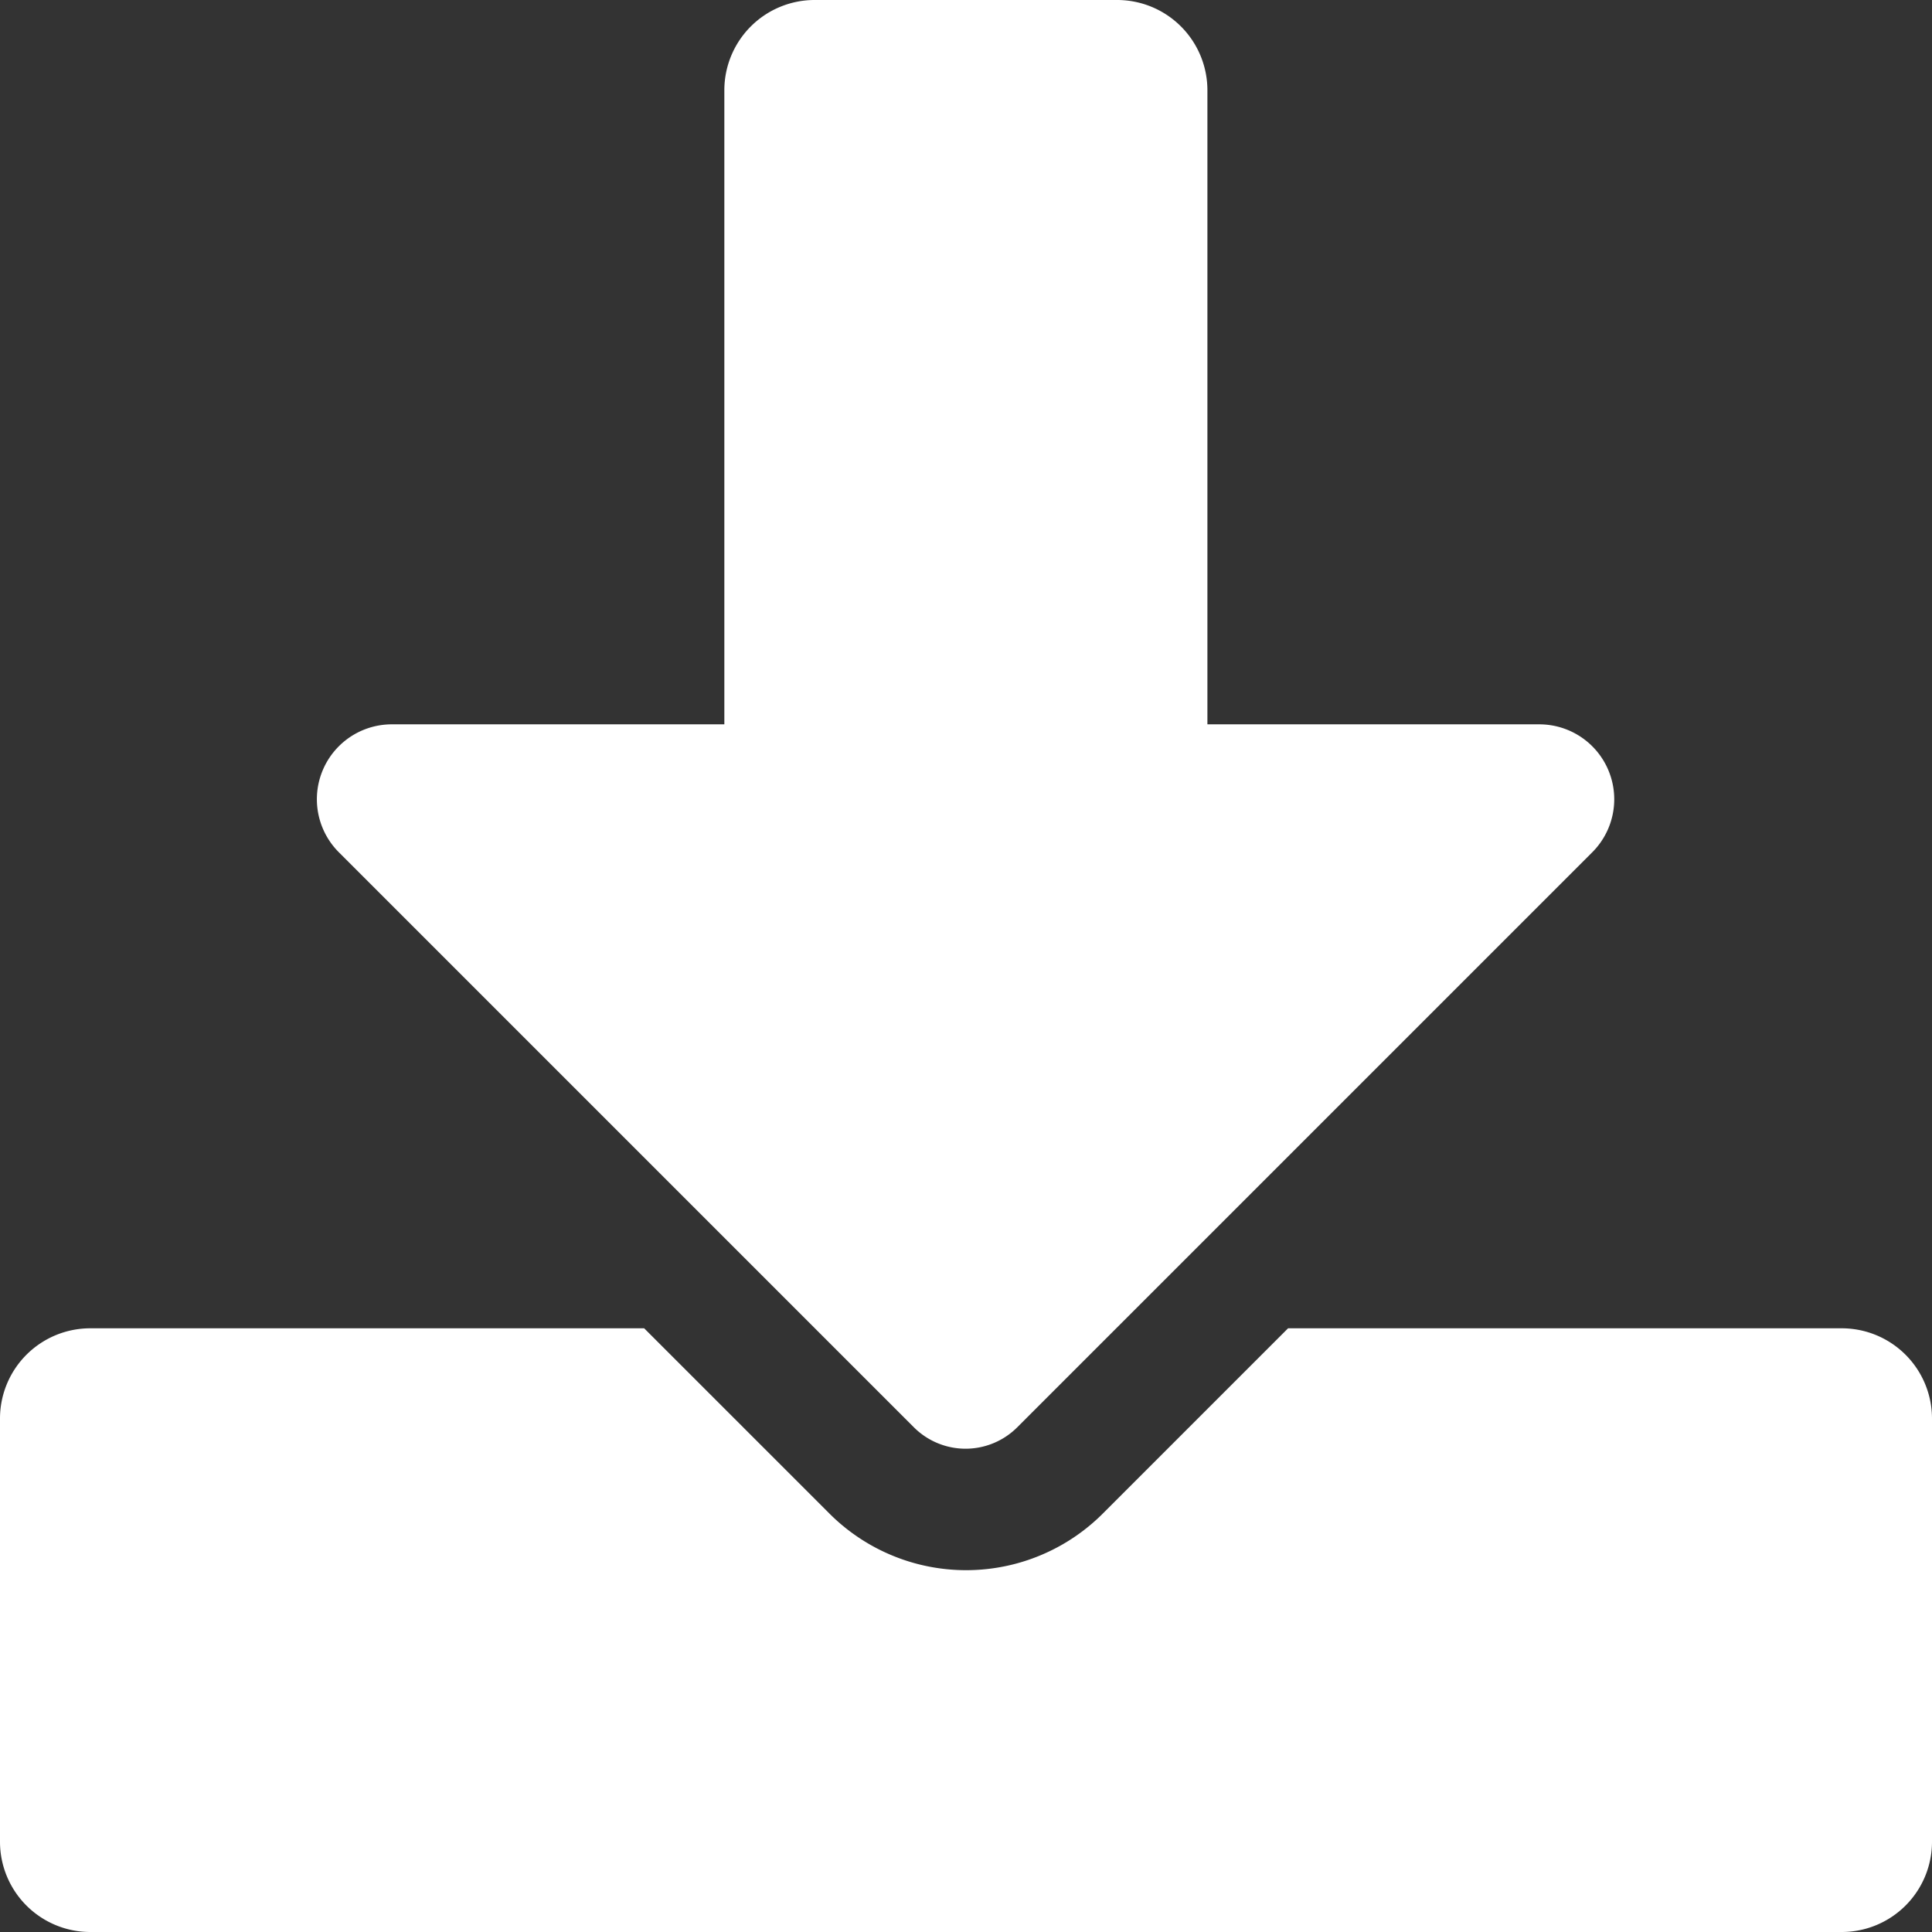
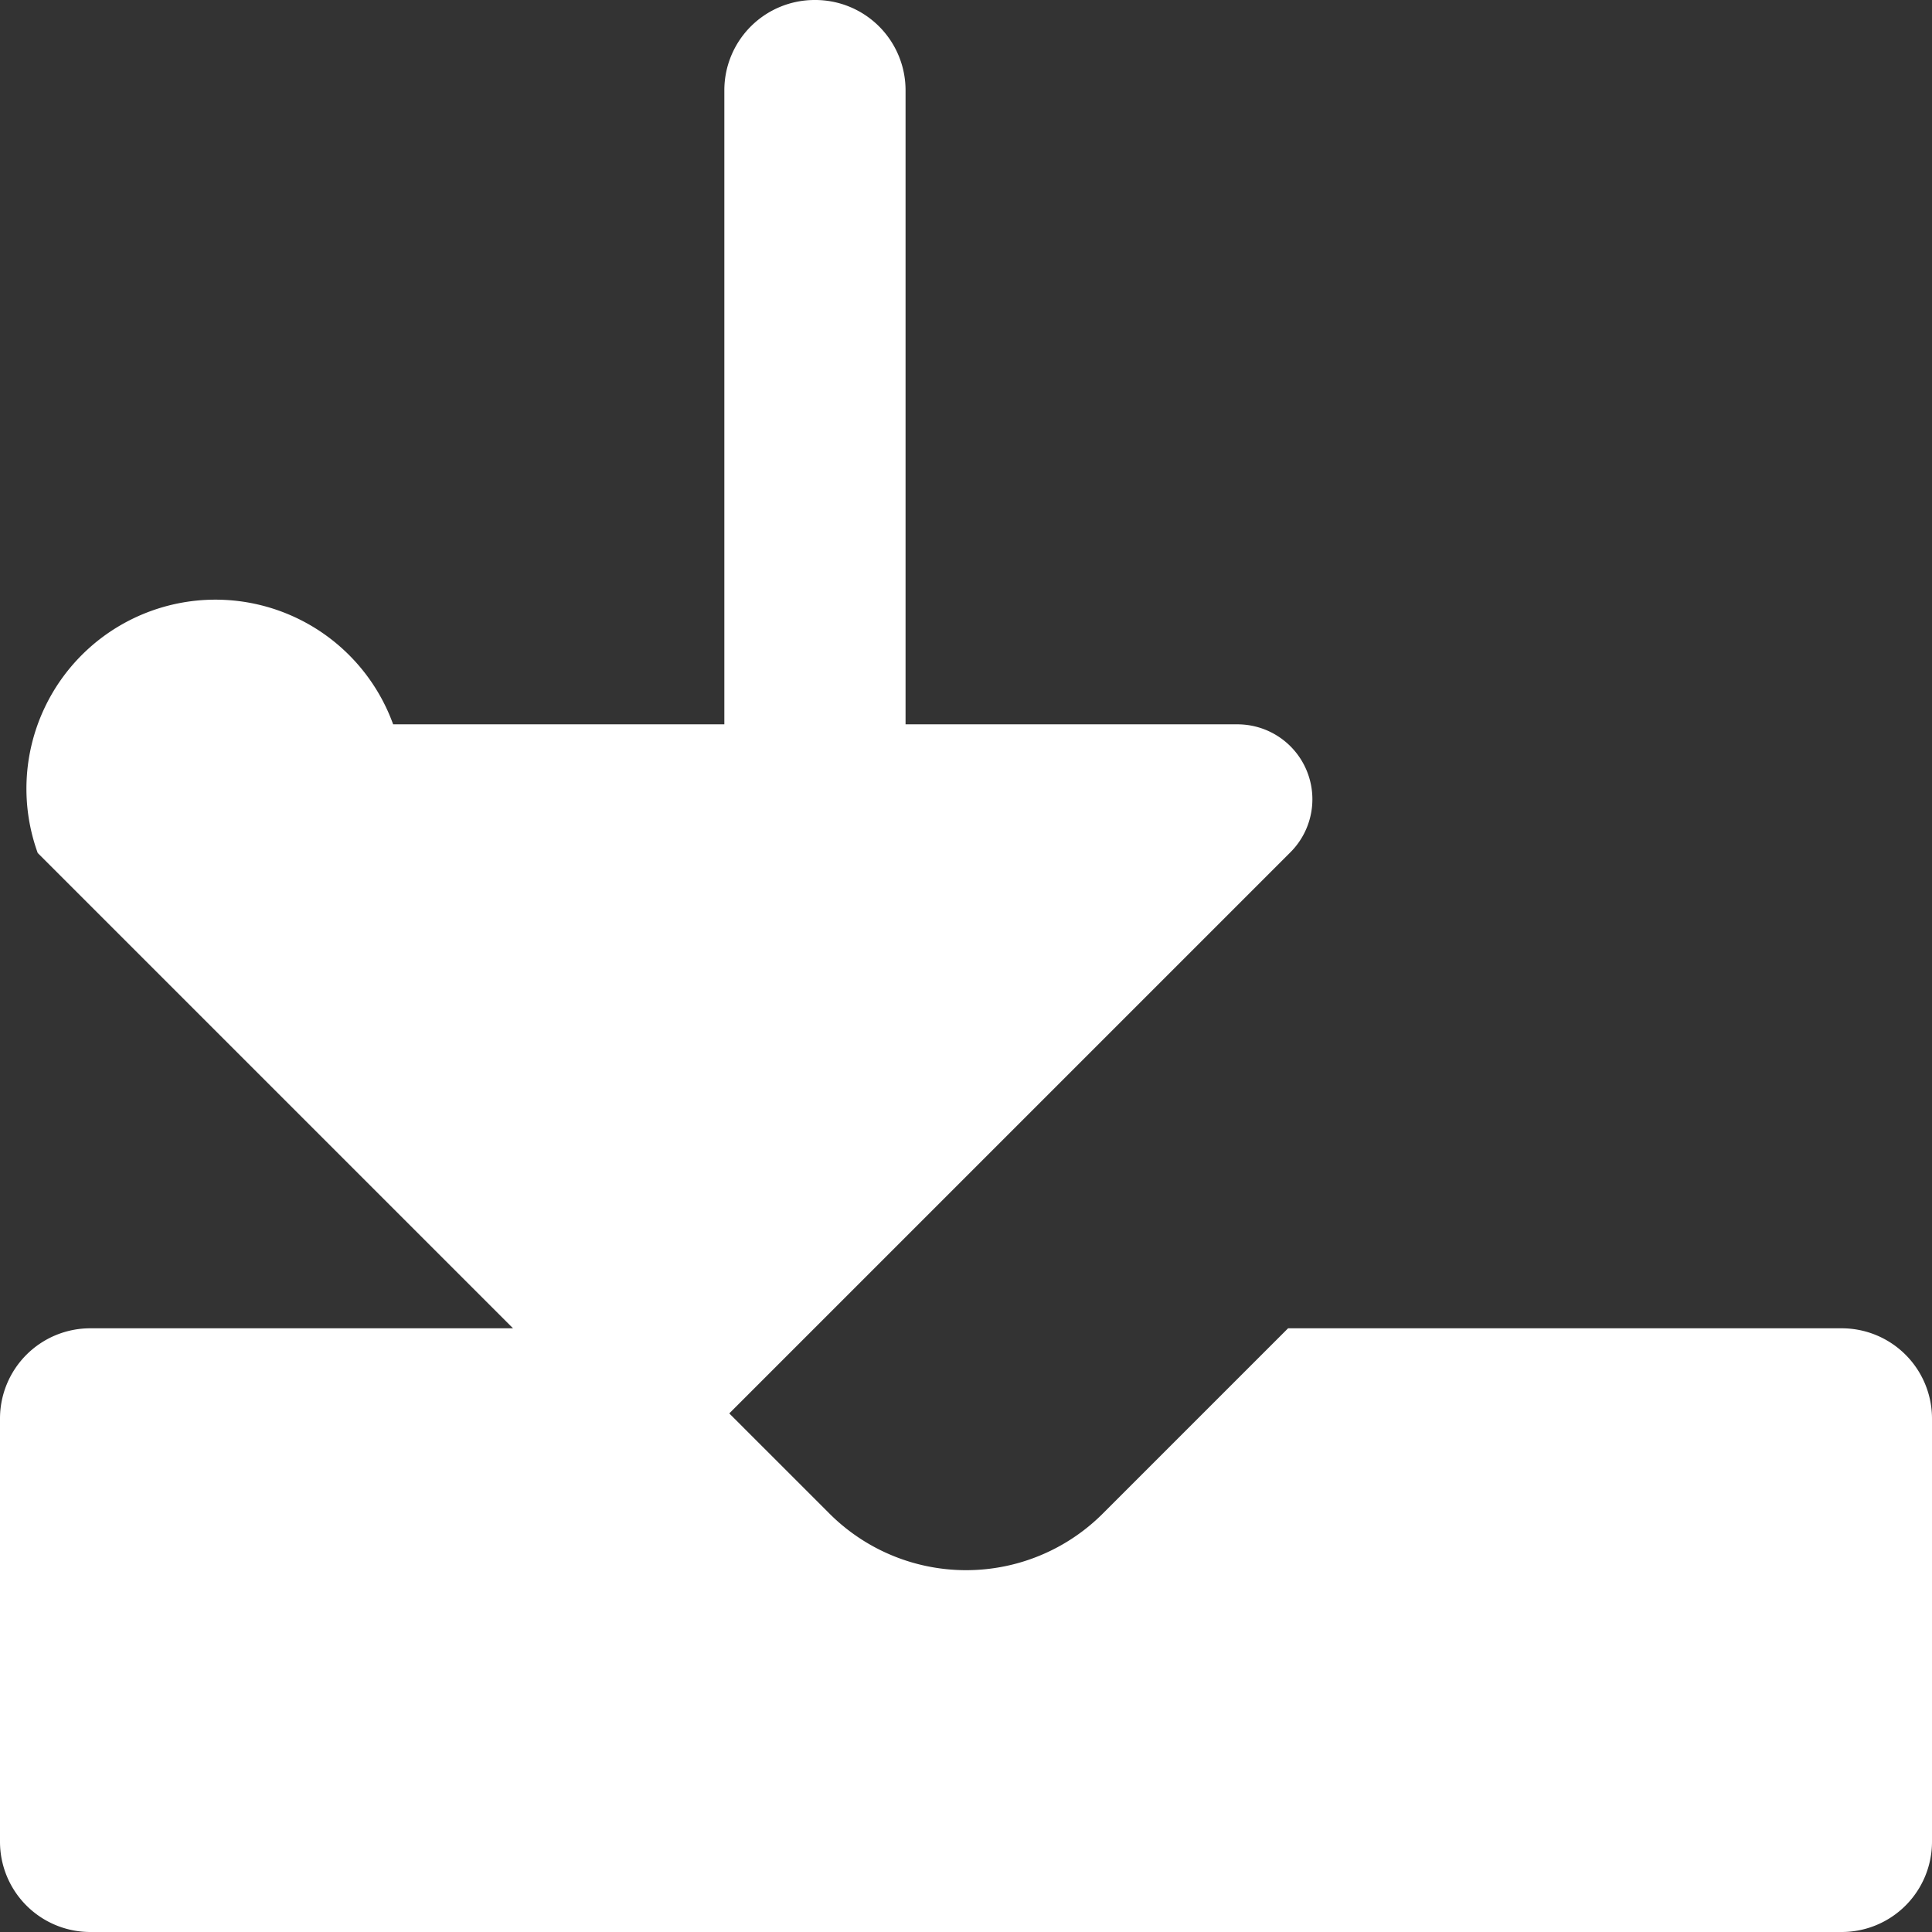
<svg xmlns="http://www.w3.org/2000/svg" width="15.47" height="15.47" viewBox="0 0 15.47 15.47">
  <rect x="0" y="0" width="15.47" height="15.47" fill="#333333" stroke="none" />
  <defs>
    <style>
      .cls-1 {
        fill: #fff;
      }
    </style>
  </defs>
-   <path id="download" class="cls-1" d="M6.526,0H8.943a.723.723,0,0,1,.725.725V5.8h2.65a.6.6,0,0,1,.426,1.03l-4.6,4.6a.585.585,0,0,1-.825,0l-4.6-4.6A.6.6,0,0,1,3.148,5.8H5.8V.725A.723.723,0,0,1,6.526,0ZM15.47,11.361v3.384a.723.723,0,0,1-.725.725H.725A.723.723,0,0,1,0,14.745V11.361a.723.723,0,0,1,.725-.725H5.158l1.481,1.481a1.548,1.548,0,0,0,2.194,0l1.481-1.481h4.432A.723.723,0,0,1,15.47,11.361Z" />
+   <path id="download" class="cls-1" d="M6.526,0a.723.723,0,0,1,.725.725V5.8h2.65a.6.6,0,0,1,.426,1.03l-4.6,4.6a.585.585,0,0,1-.825,0l-4.6-4.6A.6.6,0,0,1,3.148,5.8H5.8V.725A.723.723,0,0,1,6.526,0ZM15.47,11.361v3.384a.723.723,0,0,1-.725.725H.725A.723.723,0,0,1,0,14.745V11.361a.723.723,0,0,1,.725-.725H5.158l1.481,1.481a1.548,1.548,0,0,0,2.194,0l1.481-1.481h4.432A.723.723,0,0,1,15.47,11.361Z" />
</svg>